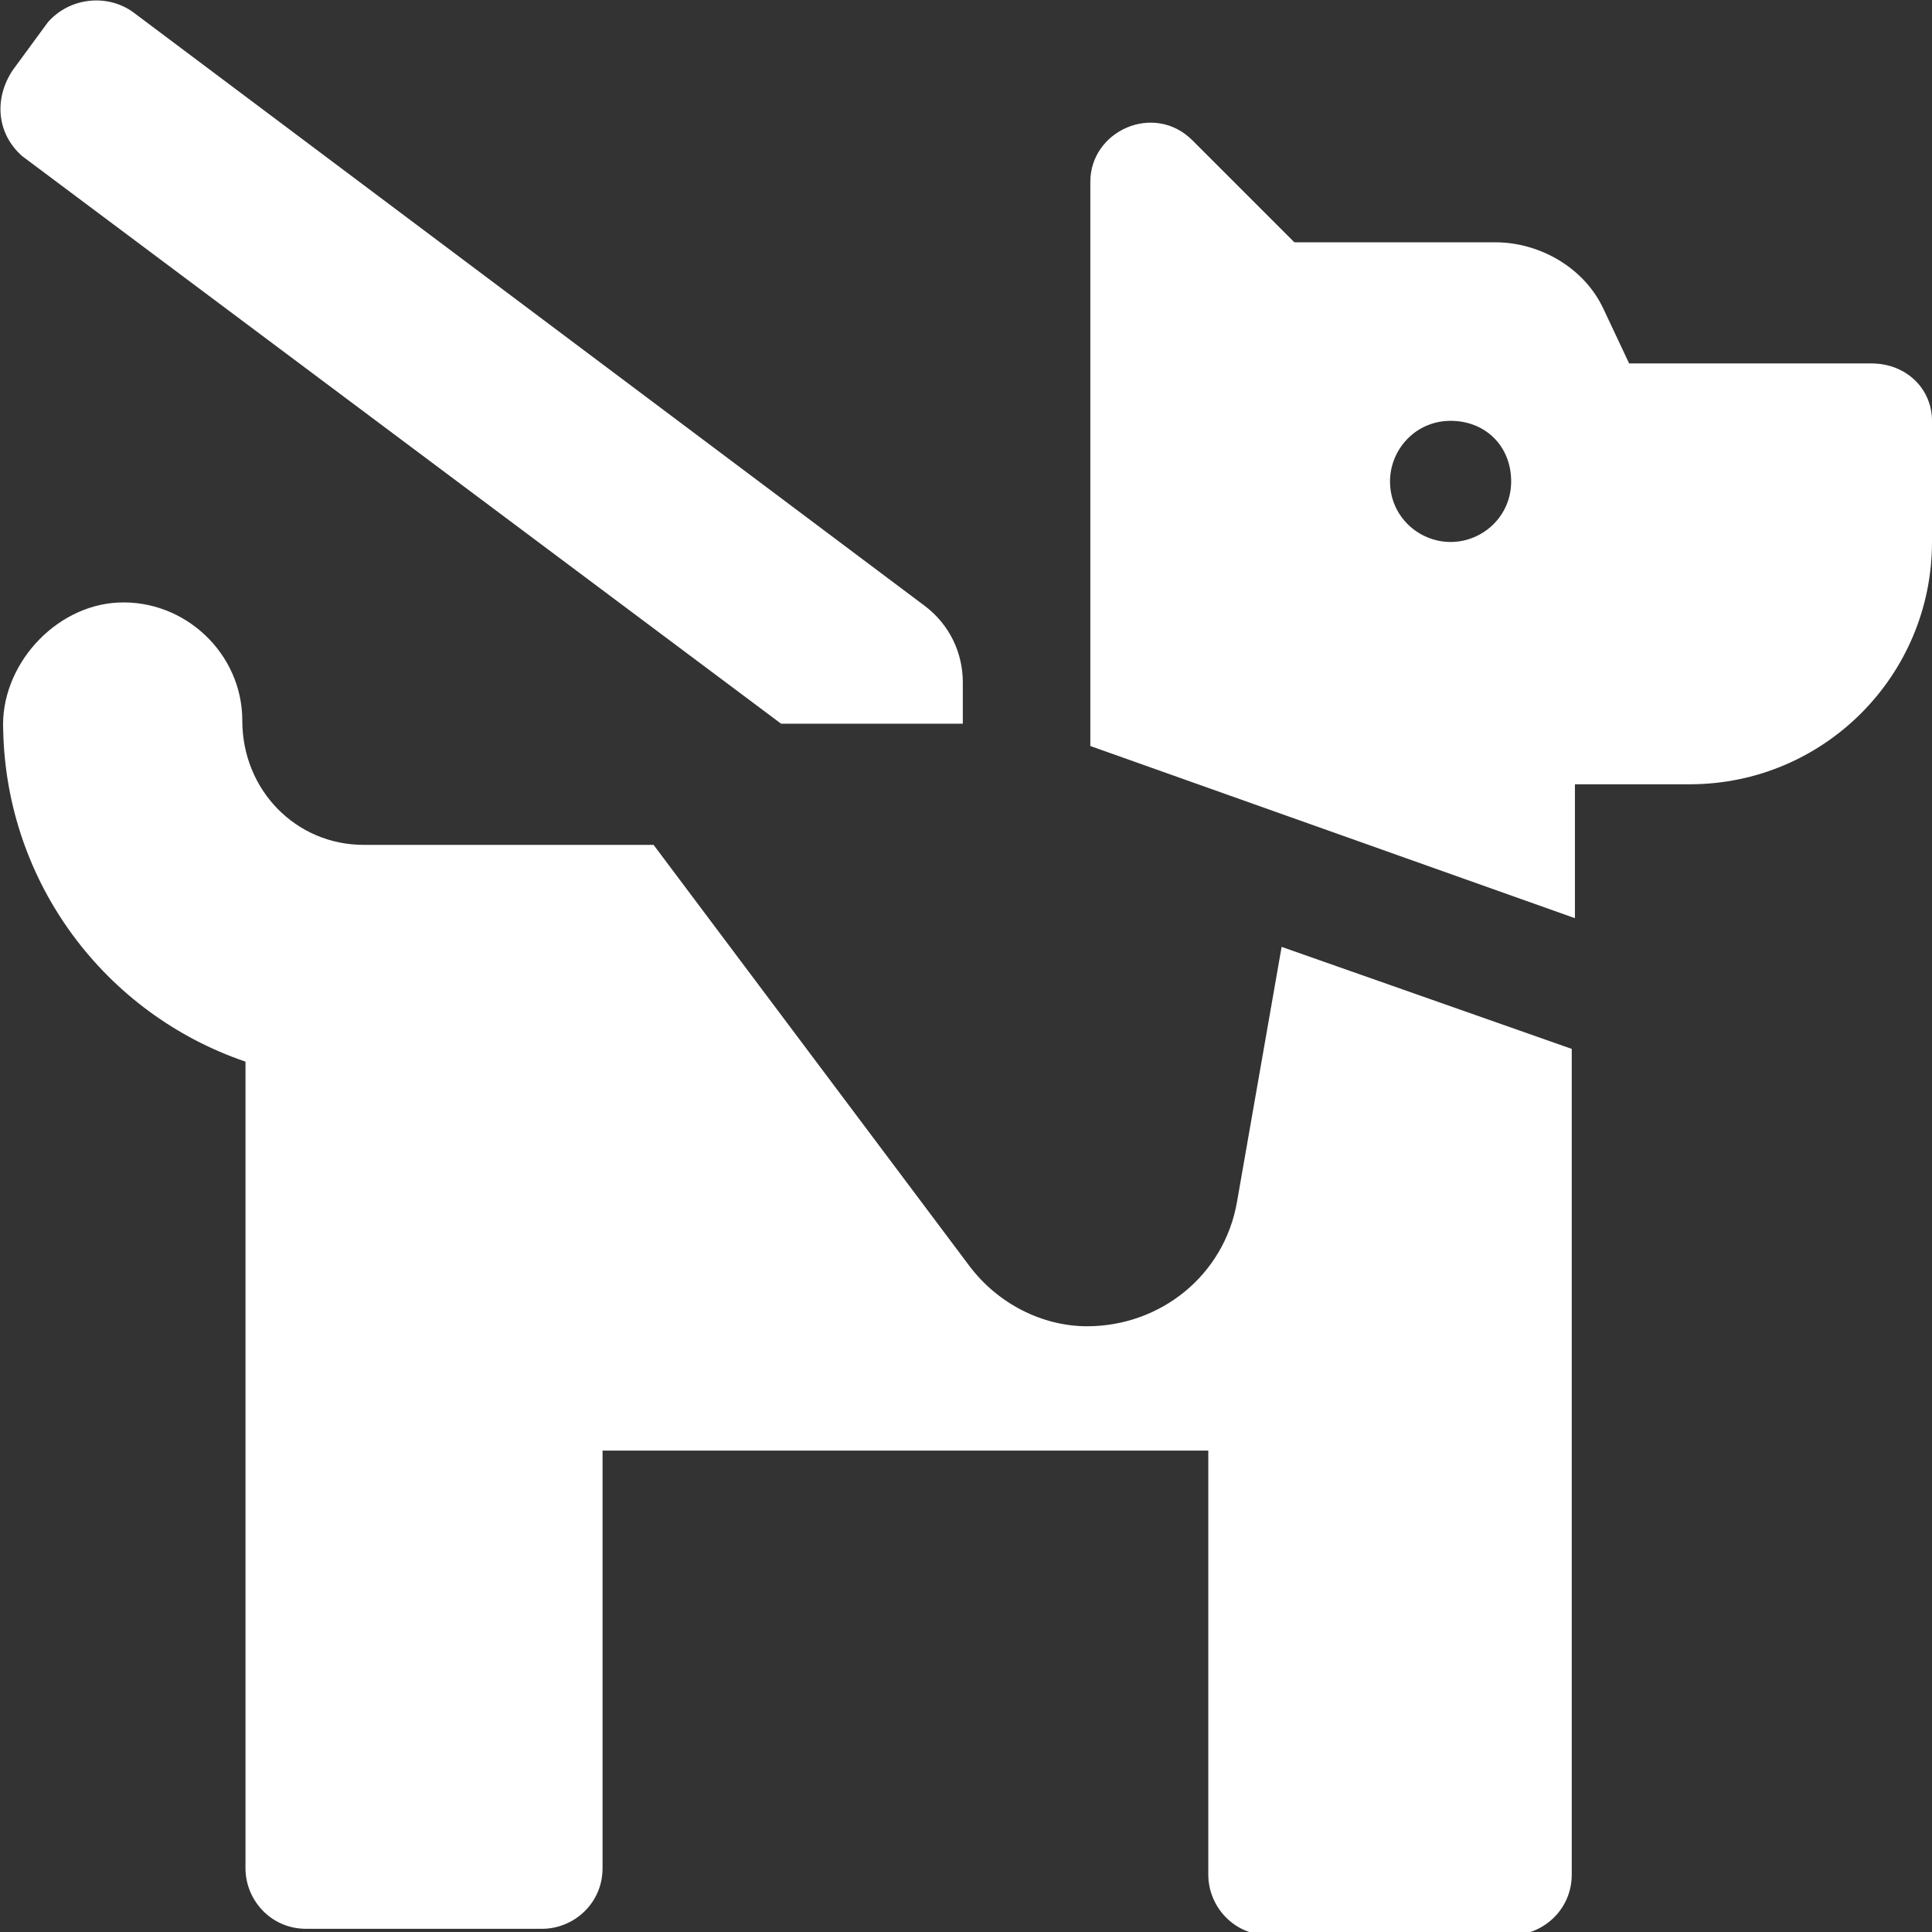
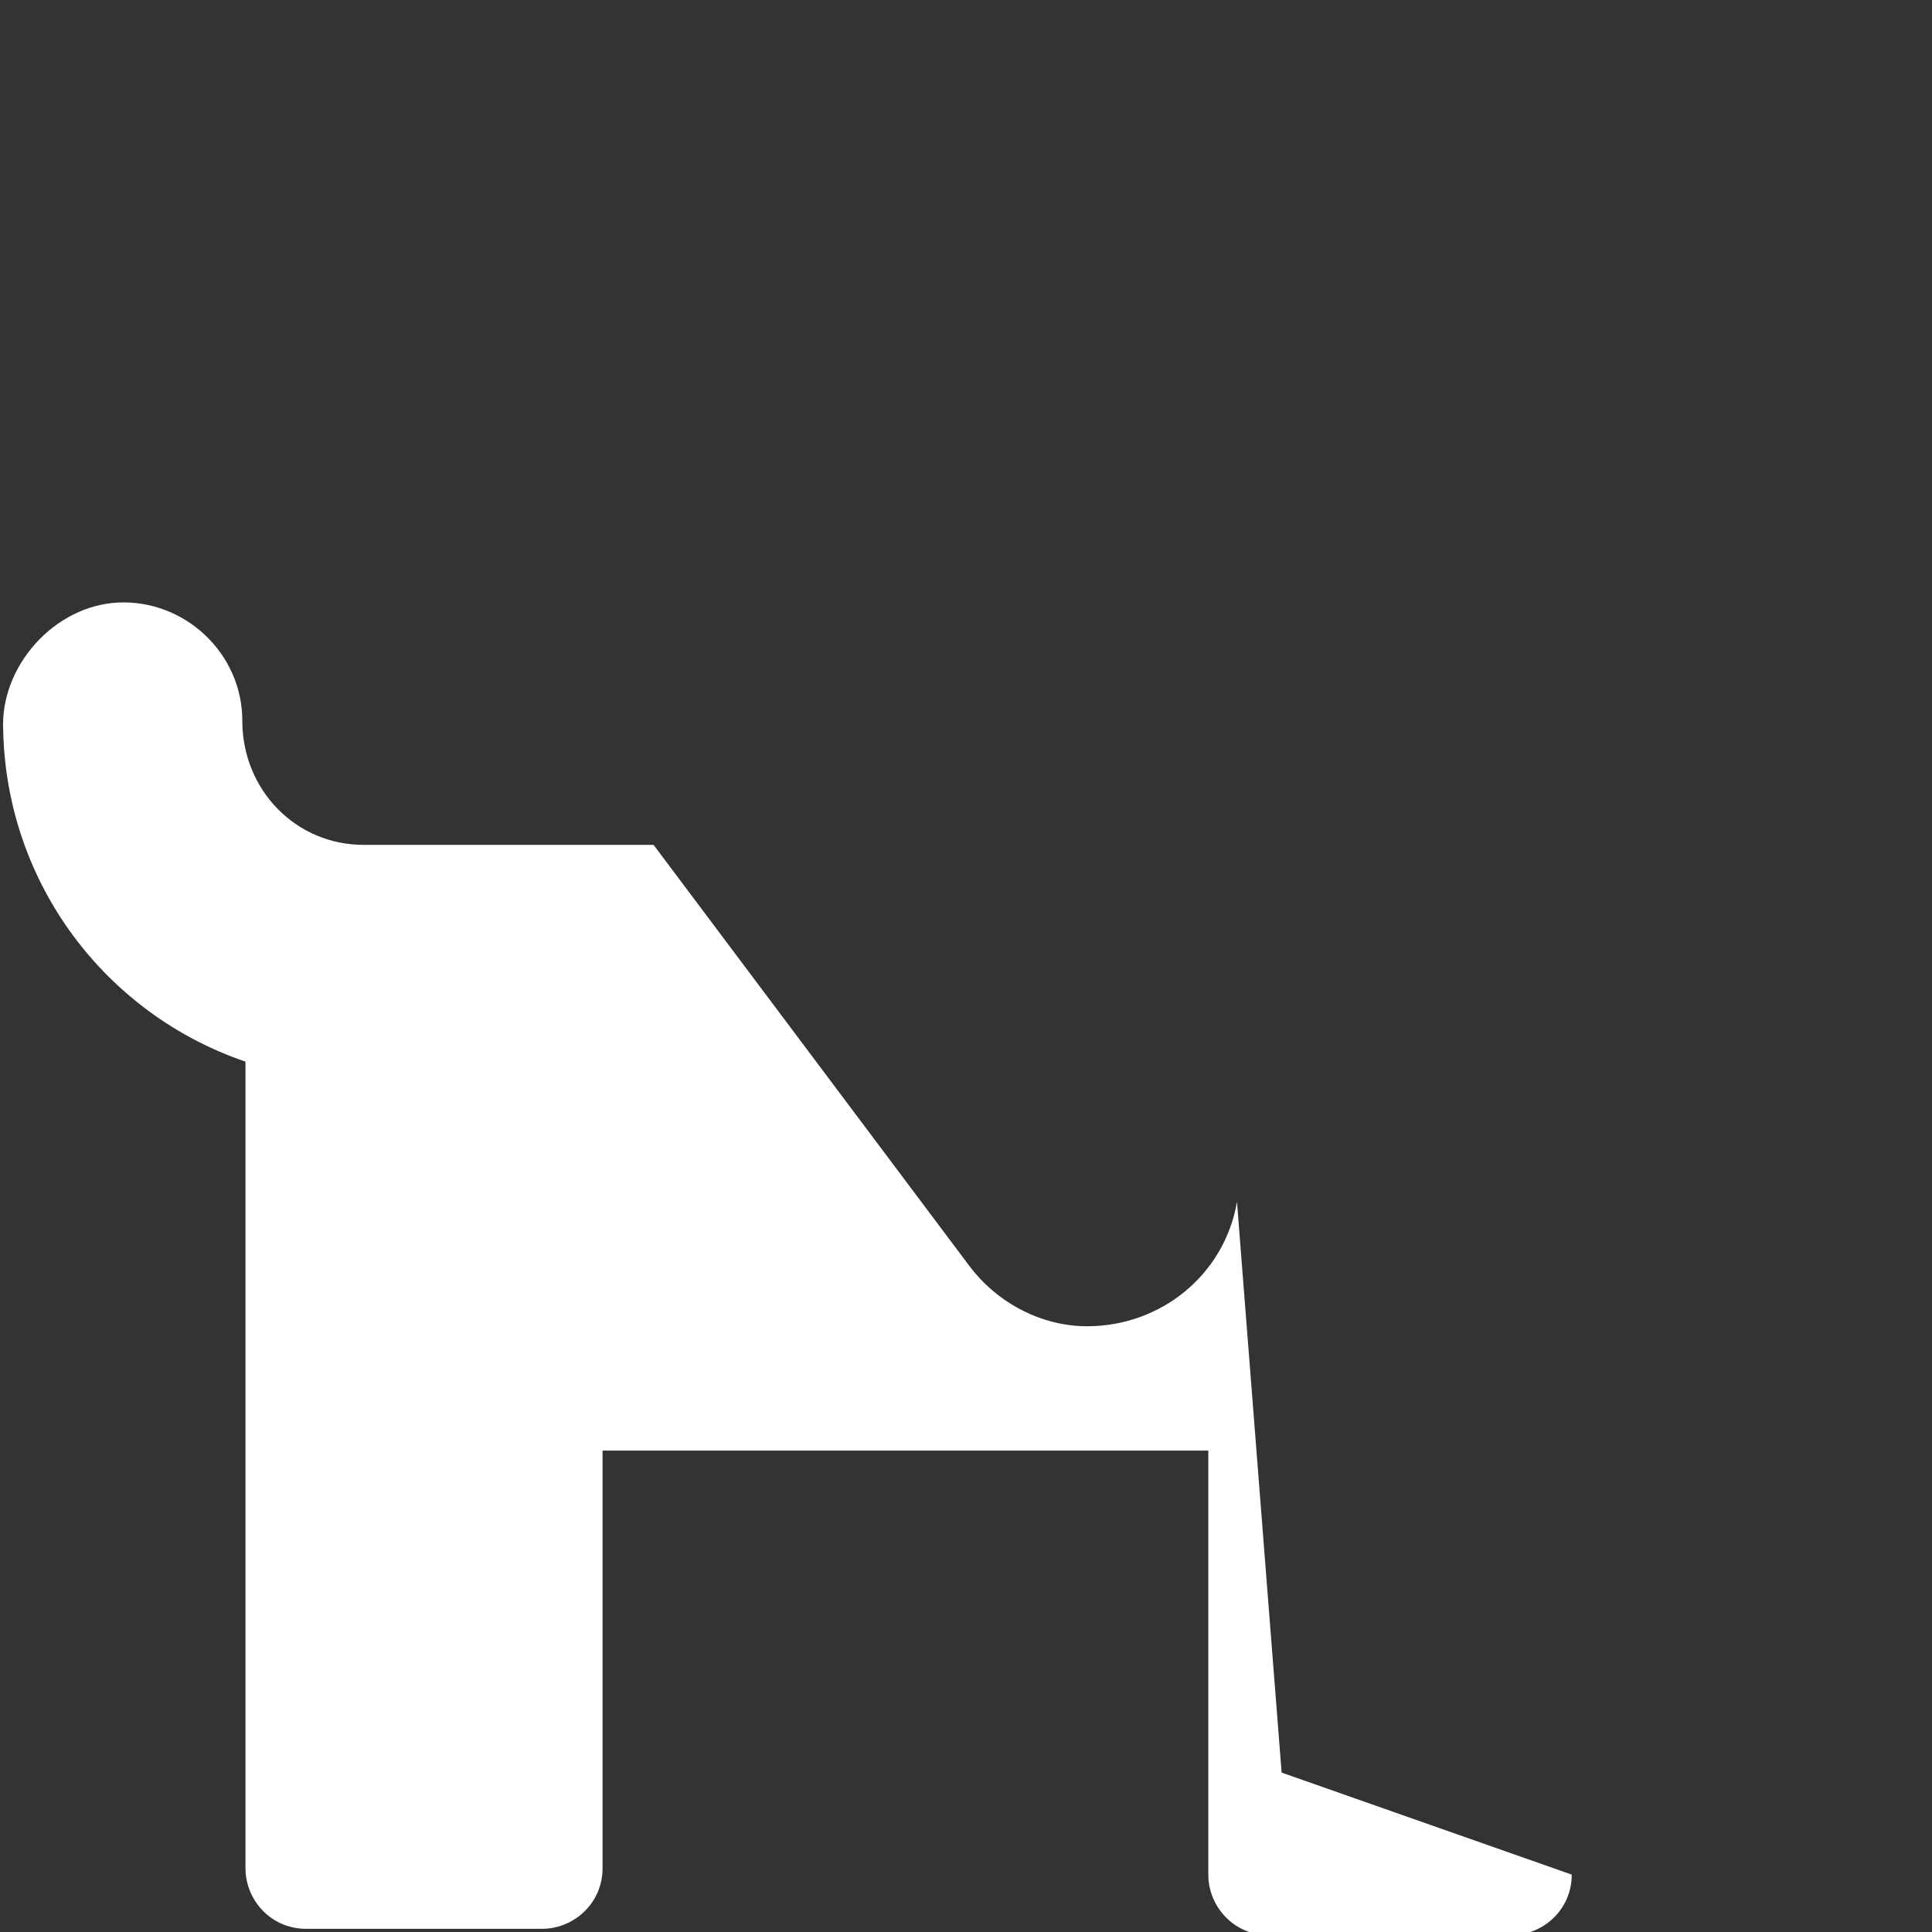
<svg xmlns="http://www.w3.org/2000/svg" version="1.1" id="Layer_1" x="0px" y="0px" viewBox="0 0 60.6 60.6" style="enable-background:new 0 0 60.6 60.6;" xml:space="preserve">
  <rect x="0" y="0" width="60.6" height="60.6" fill="#333333" stroke="none" />
  <style type="text/css">
	.st0{fill:#FFFFFF;}
</style>
  <g>
-     <path class="st0" d="M0.7,4.9l23.8,17.8h5.7v-1.3c0-0.9-0.4-1.8-1.2-2.4L4.2,0.4c-0.8-0.6-2-0.5-2.7,0.3L0.4,2.2   C-0.2,3.1-0.1,4.2,0.7,4.9z" />
-     <path class="st0" d="M58.7,11.4h-7.6l-0.8-1.7c-0.6-1.3-2-2.1-3.4-2.1h-6.3l-3.2-3.2c-1.2-1.2-3.2-0.3-3.2,1.3v17.7l15.2,5.4v-4.2   H53c4.2,0,7.6-3.4,7.6-7.6v-3.8C60.6,12.2,59.8,11.4,58.7,11.4z M45.5,17c-1,0-1.9-0.8-1.9-1.9c0-1,0.8-1.9,1.9-1.9   s1.9,0.8,1.9,1.9C47.4,16.2,46.5,17,45.5,17z" />
-     <path class="st0" d="M38.8,37.7c-0.4,2.3-2.4,3.9-4.7,3.9c-1.4,0-2.8-0.7-3.7-1.9l-9.9-13.2h-9.1c-2.1,0-3.8-1.7-3.8-3.9   c0-2.1-1.8-3.8-3.9-3.7c-2,0.1-3.7,2-3.6,4c0.1,4.8,3.2,8.9,7.6,10.4v25.3c0,1,0.8,1.9,1.9,1.9H17c1,0,1.9-0.8,1.9-1.9V45.5h15.2   h1.5h2.3v13.3c0,1,0.8,1.9,1.9,1.9h7.6c1,0,1.9-0.8,1.9-1.9V32.9l-9.1-3.2L38.8,37.7z" />
+     <path class="st0" d="M38.8,37.7c-0.4,2.3-2.4,3.9-4.7,3.9c-1.4,0-2.8-0.7-3.7-1.9l-9.9-13.2h-9.1c-2.1,0-3.8-1.7-3.8-3.9   c0-2.1-1.8-3.8-3.9-3.7c-2,0.1-3.7,2-3.6,4c0.1,4.8,3.2,8.9,7.6,10.4v25.3c0,1,0.8,1.9,1.9,1.9H17c1,0,1.9-0.8,1.9-1.9V45.5h15.2   h1.5h2.3v13.3c0,1,0.8,1.9,1.9,1.9h7.6c1,0,1.9-0.8,1.9-1.9l-9.1-3.2L38.8,37.7z" />
  </g>
</svg>